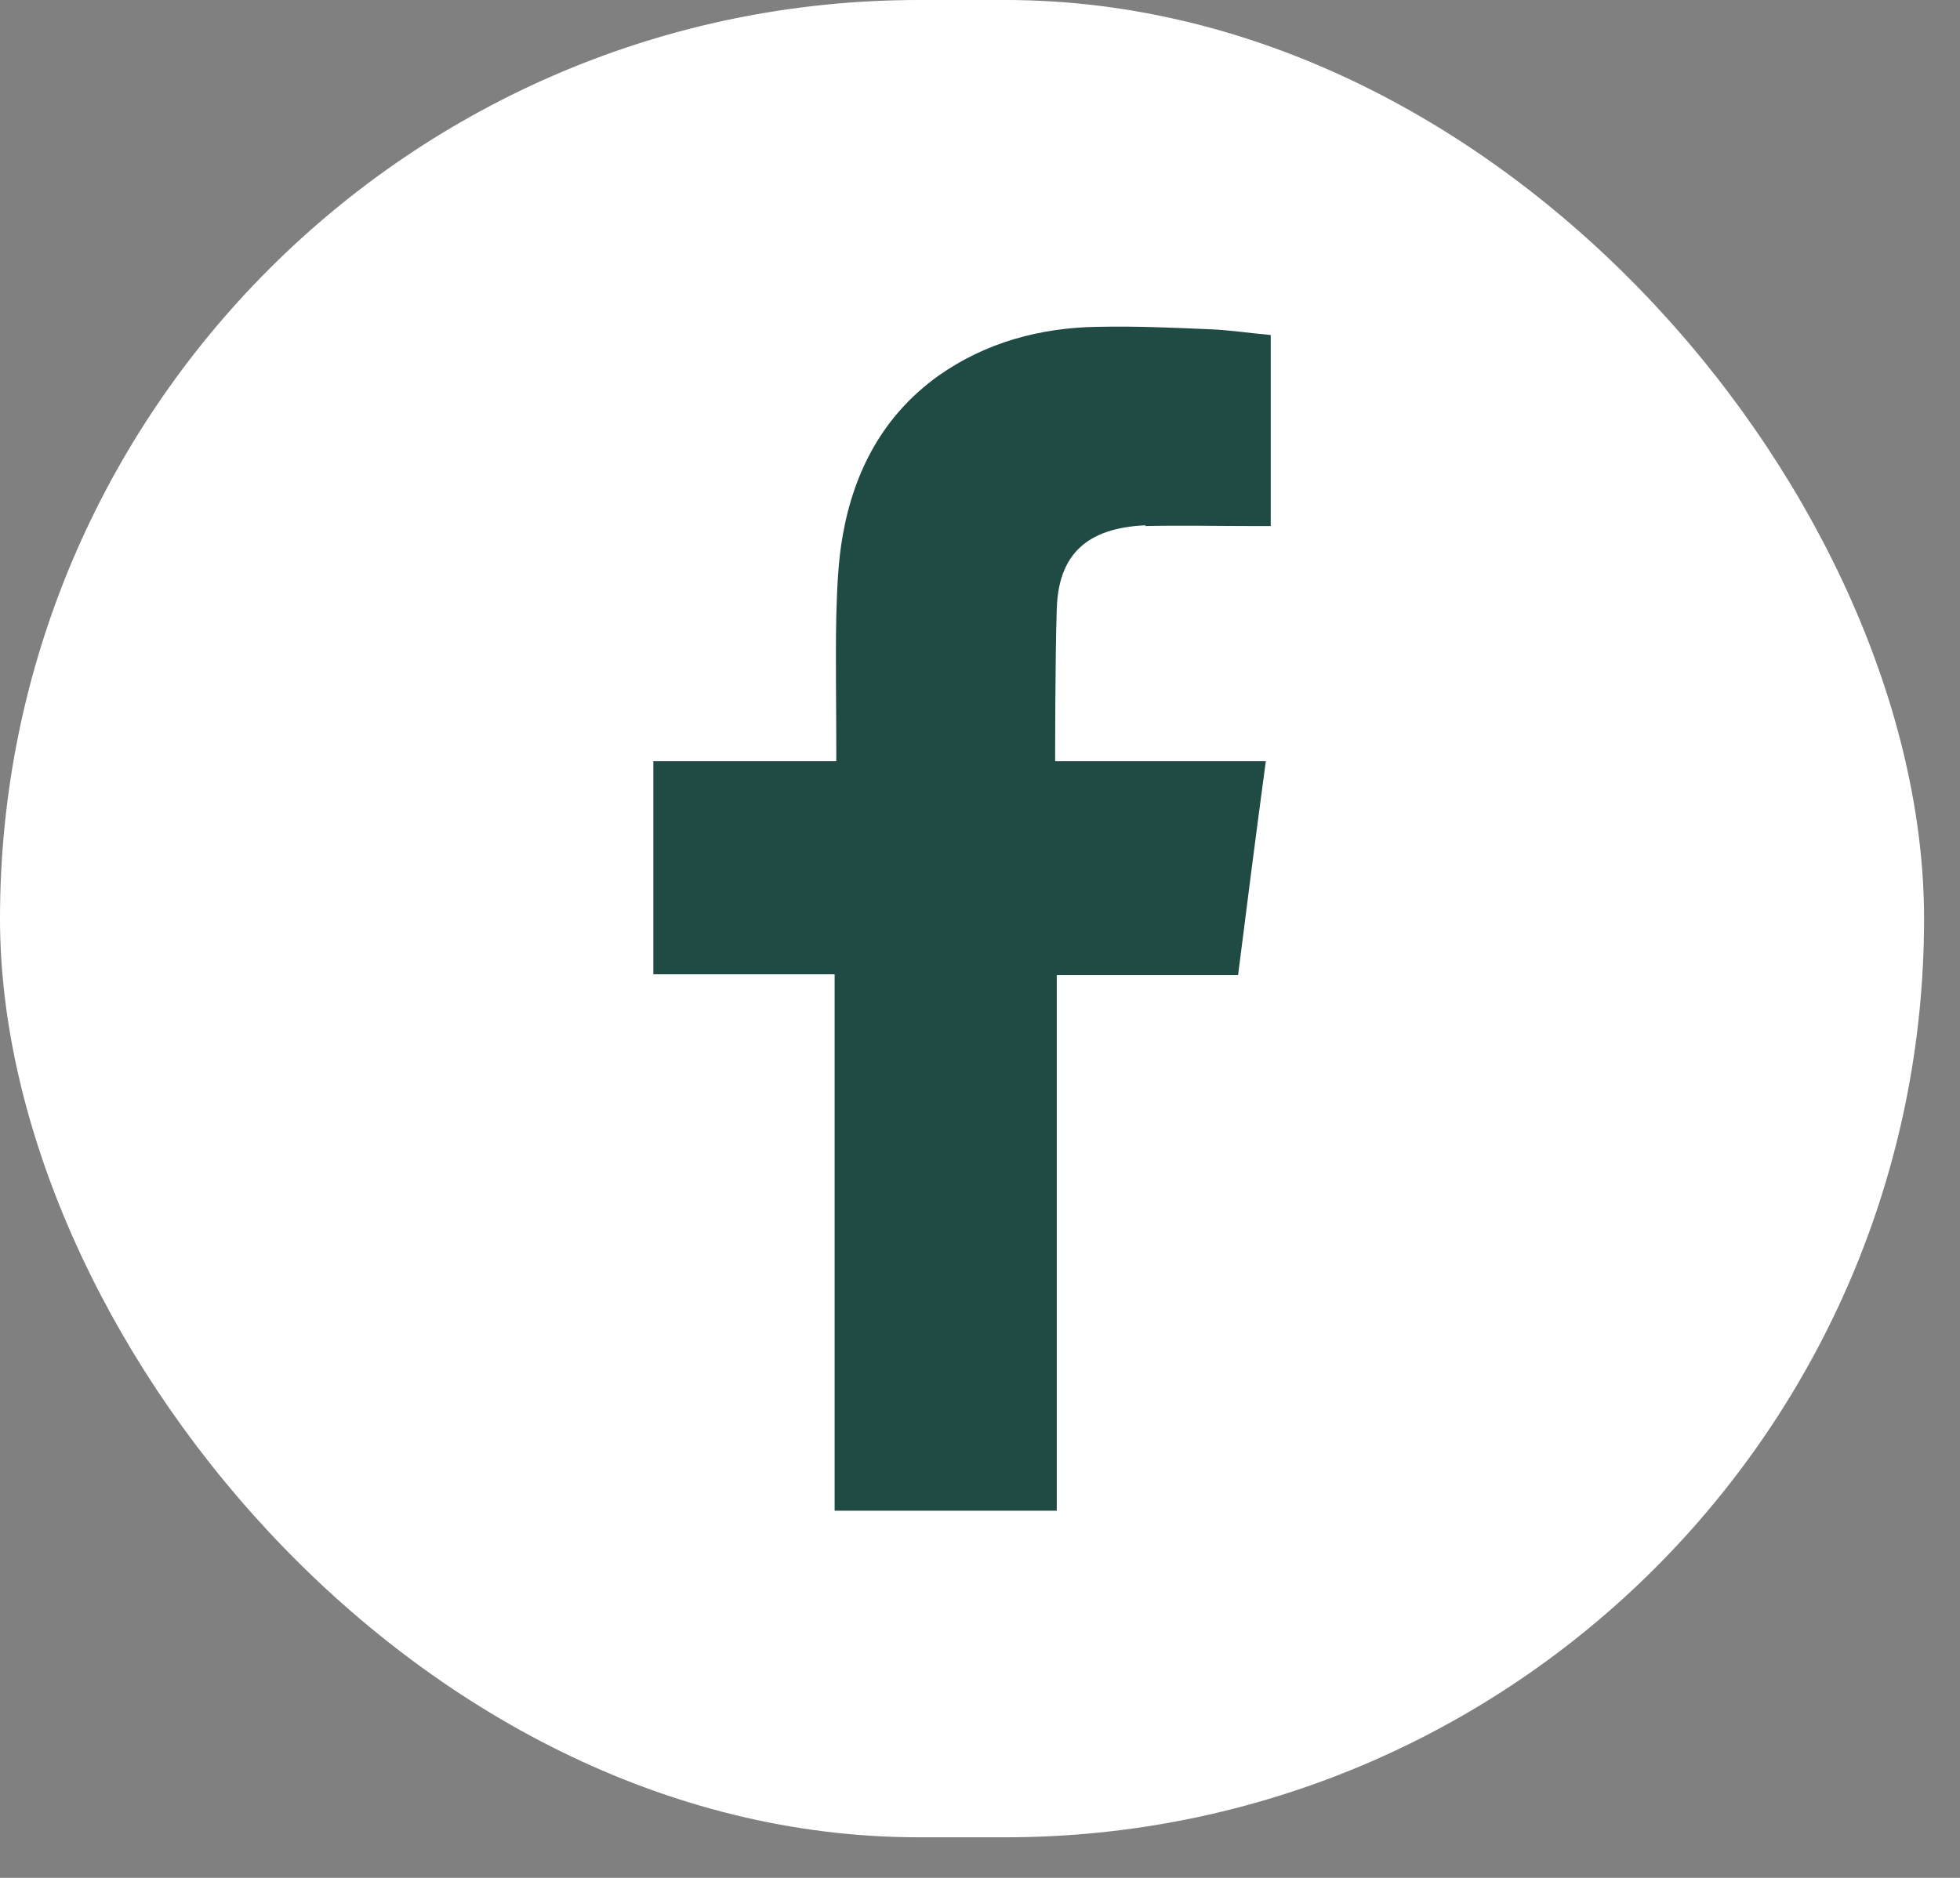
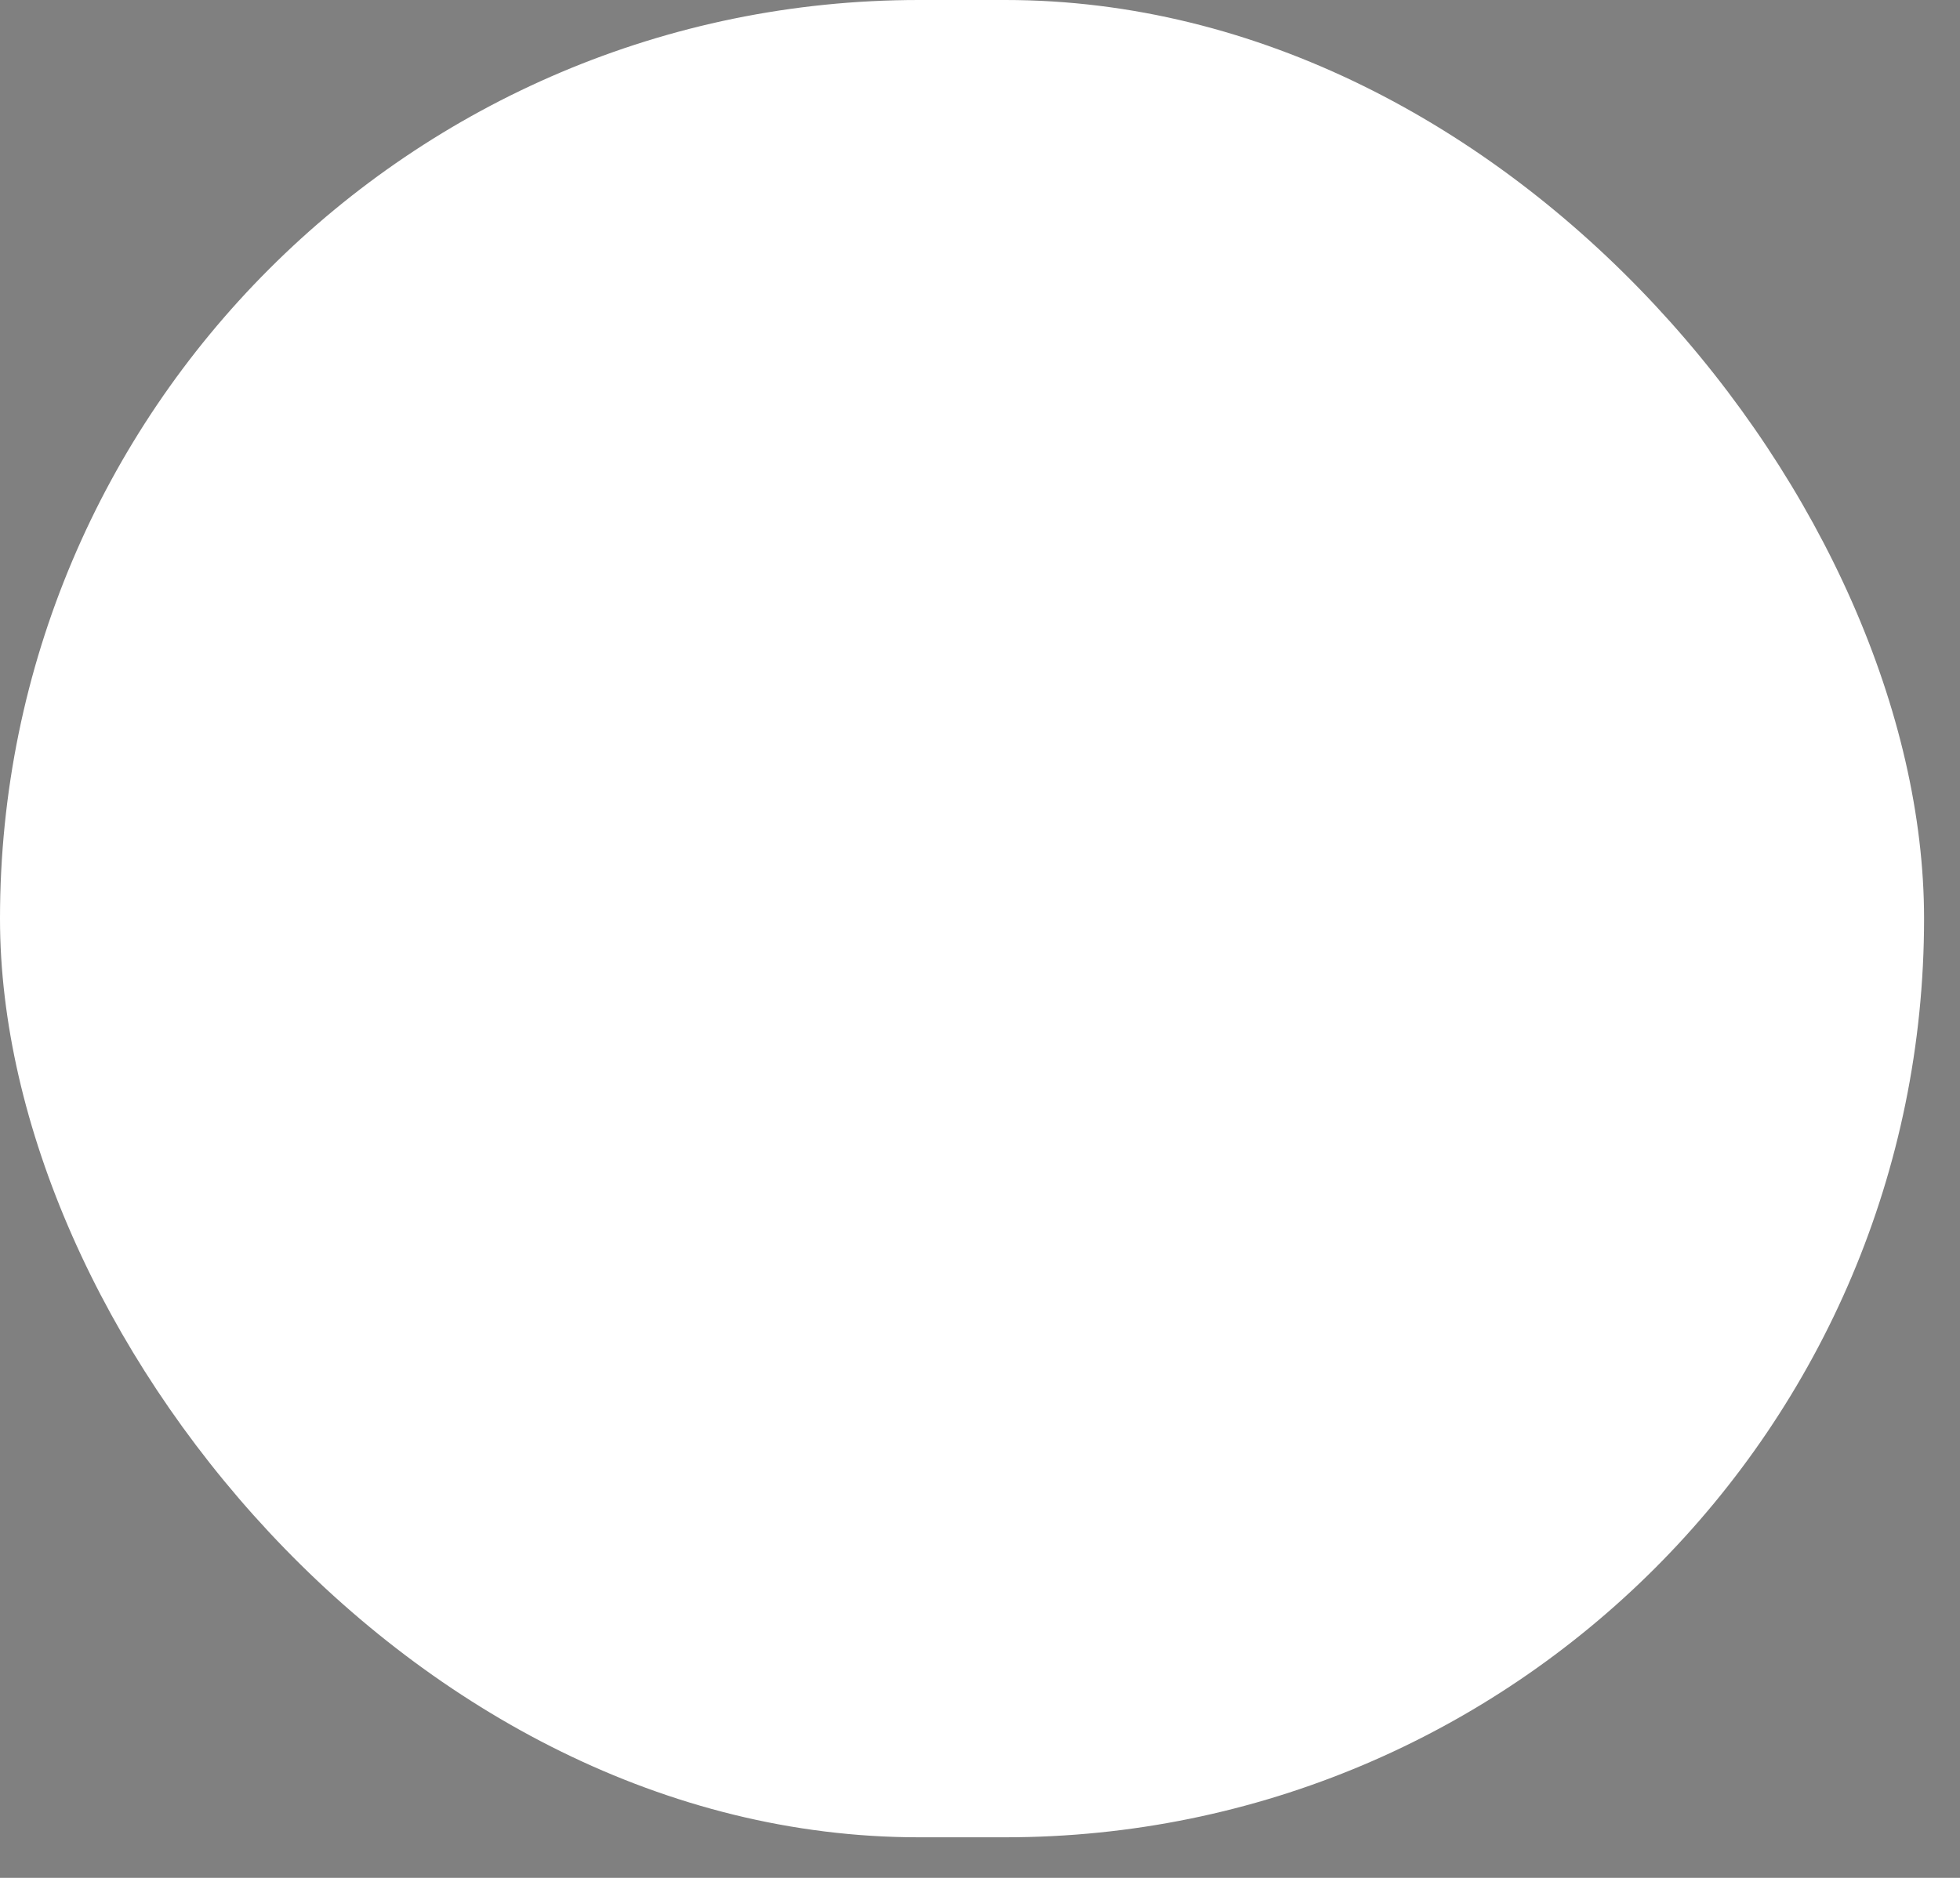
<svg xmlns="http://www.w3.org/2000/svg" width="24" height="23" viewBox="0 0 24 23" fill="none">
  <rect x="0" y="0" width="24" height="23" fill="#808080" stroke="none" />
  <rect width="23.56" height="22.503" rx="11.251" fill="white" />
-   <path fill-rule="evenodd" clip-rule="evenodd" d="M14.02 6.443C14.47 6.433 14.92 6.443 15.37 6.443H15.56V4.103C15.32 4.083 15.07 4.043 14.82 4.033C14.36 4.013 13.9 3.993 13.44 4.003C12.74 4.013 12.07 4.193 11.49 4.603C10.82 5.083 10.46 5.763 10.32 6.553C10.26 6.883 10.25 7.223 10.24 7.553C10.23 8.073 10.24 8.603 10.24 9.123V9.323H8V11.933H10.22V18.503H12.94V11.943H15.16C15.27 11.073 15.38 10.213 15.5 9.323C15.32 9.323 15.16 9.323 15 9.323C14.37 9.323 12.92 9.323 12.92 9.323C12.92 9.323 12.92 8.033 12.94 7.463C12.96 6.693 13.42 6.463 14.03 6.433L14.02 6.443Z" fill="#204B45" />
</svg>